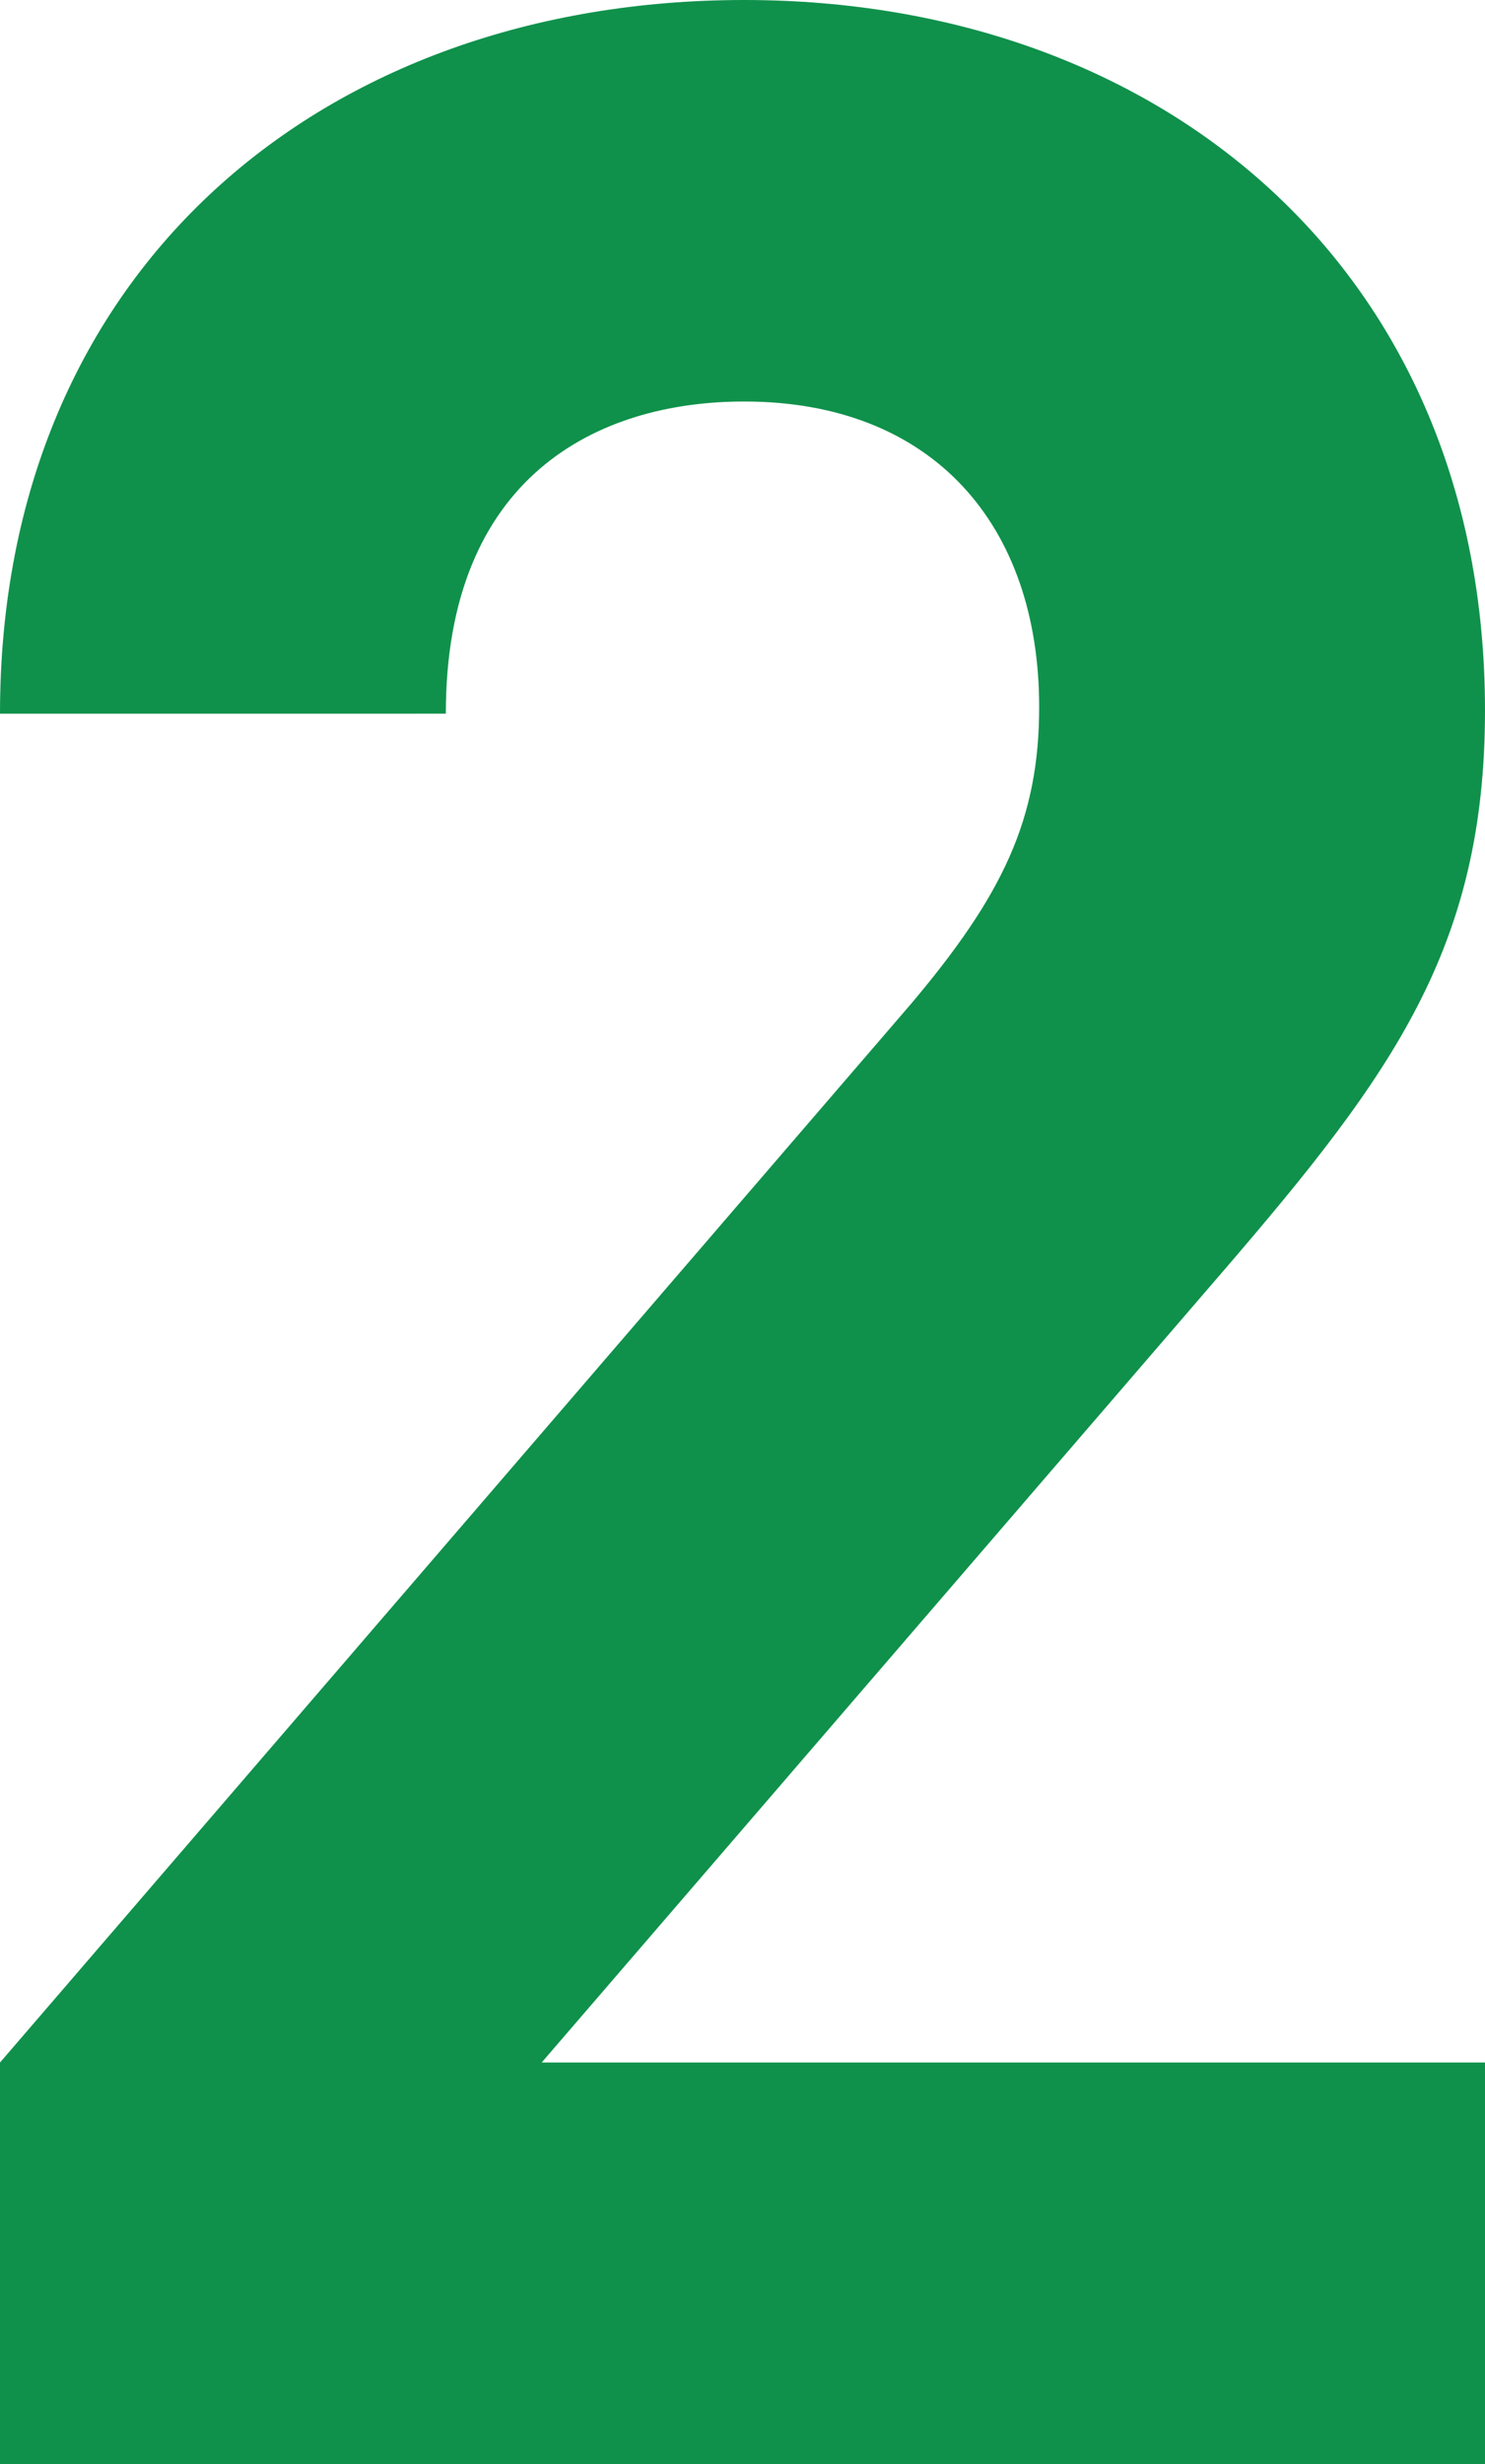
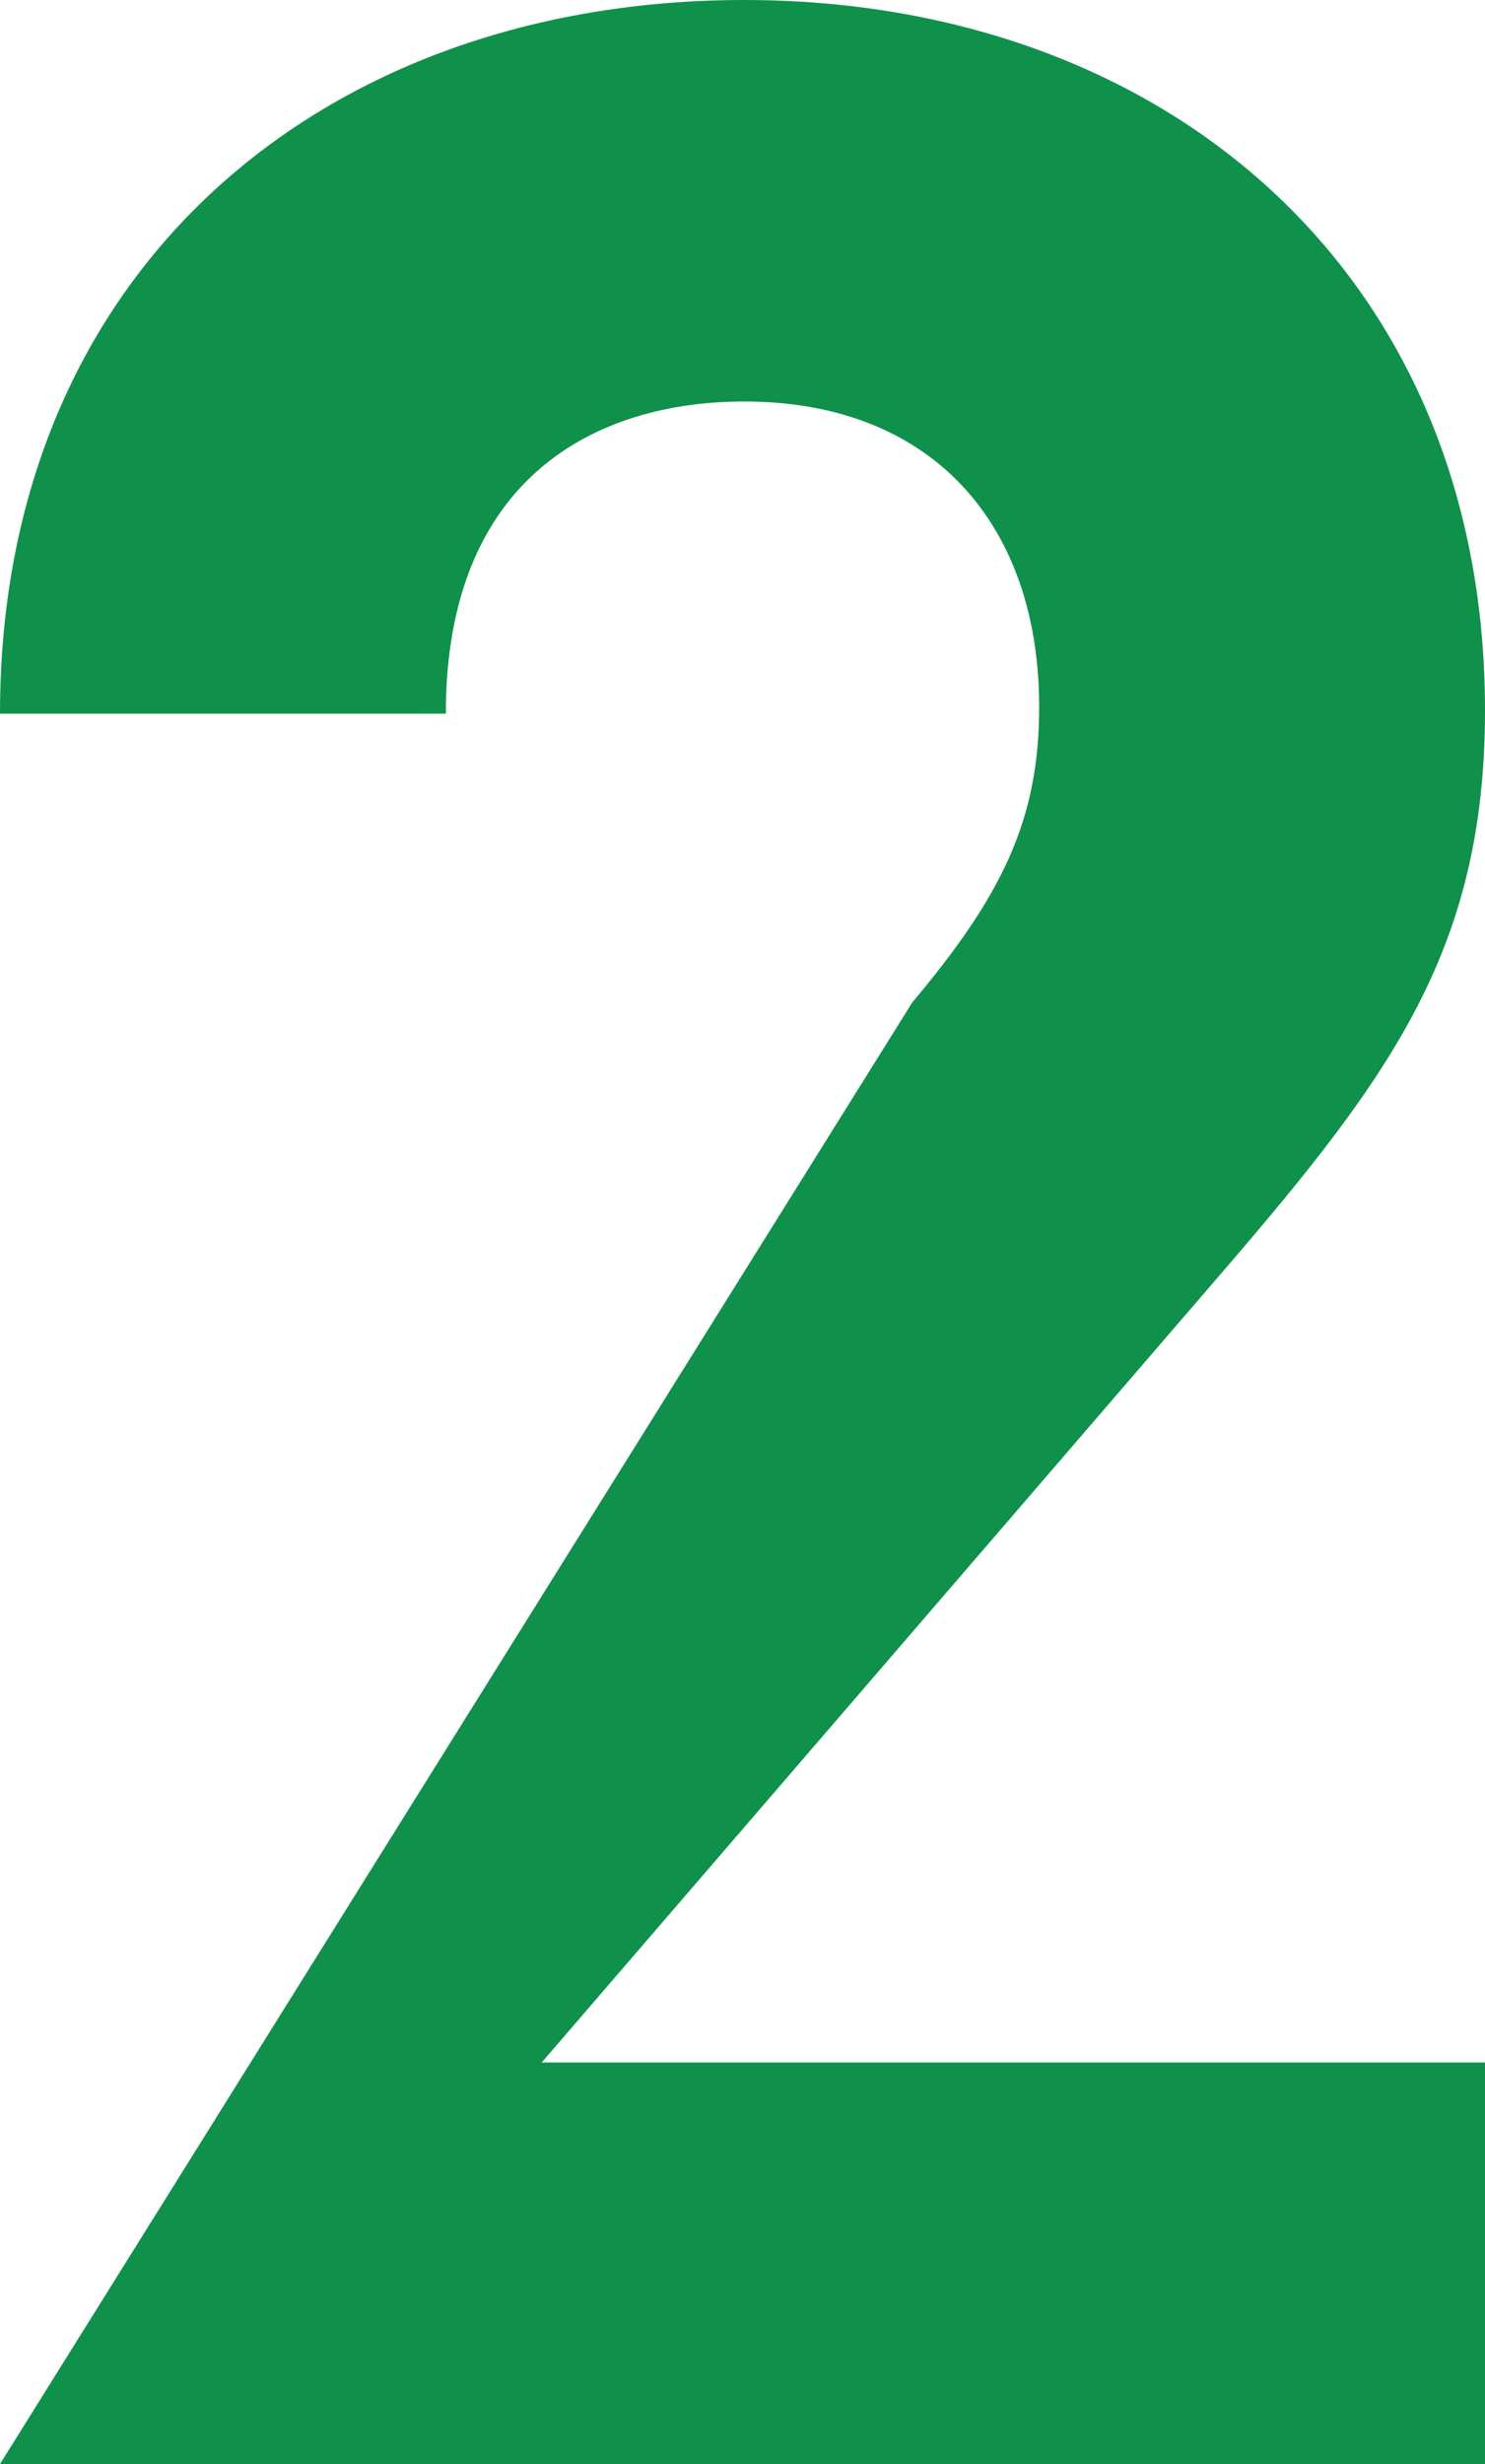
<svg xmlns="http://www.w3.org/2000/svg" id="_レイヤー_2" viewBox="0 0 31.61 52.41">
  <defs>
    <style>.cls-1{fill:#0f914b;}</style>
  </defs>
  <g id="_レイヤー_1-2">
-     <path class="cls-1" d="M0,52.41v-8.54L19.42,21.32c1.9-2.26,2.7-3.87,2.7-6.28,0-3.87-2.26-6.5-6.28-6.5-3.14,0-6.35,1.61-6.35,6.64H0C0,5.69,6.93,0,15.84,0s15.77,5.77,15.77,15.11c0,5.04-1.97,7.74-5.55,11.9l-14.53,16.86H31.61v8.54H0Z" />
+     <path class="cls-1" d="M0,52.41L19.42,21.32c1.9-2.26,2.7-3.87,2.7-6.28,0-3.87-2.26-6.5-6.28-6.5-3.14,0-6.35,1.61-6.35,6.64H0C0,5.69,6.93,0,15.84,0s15.77,5.77,15.77,15.11c0,5.04-1.97,7.74-5.55,11.9l-14.53,16.86H31.61v8.54H0Z" />
  </g>
</svg>